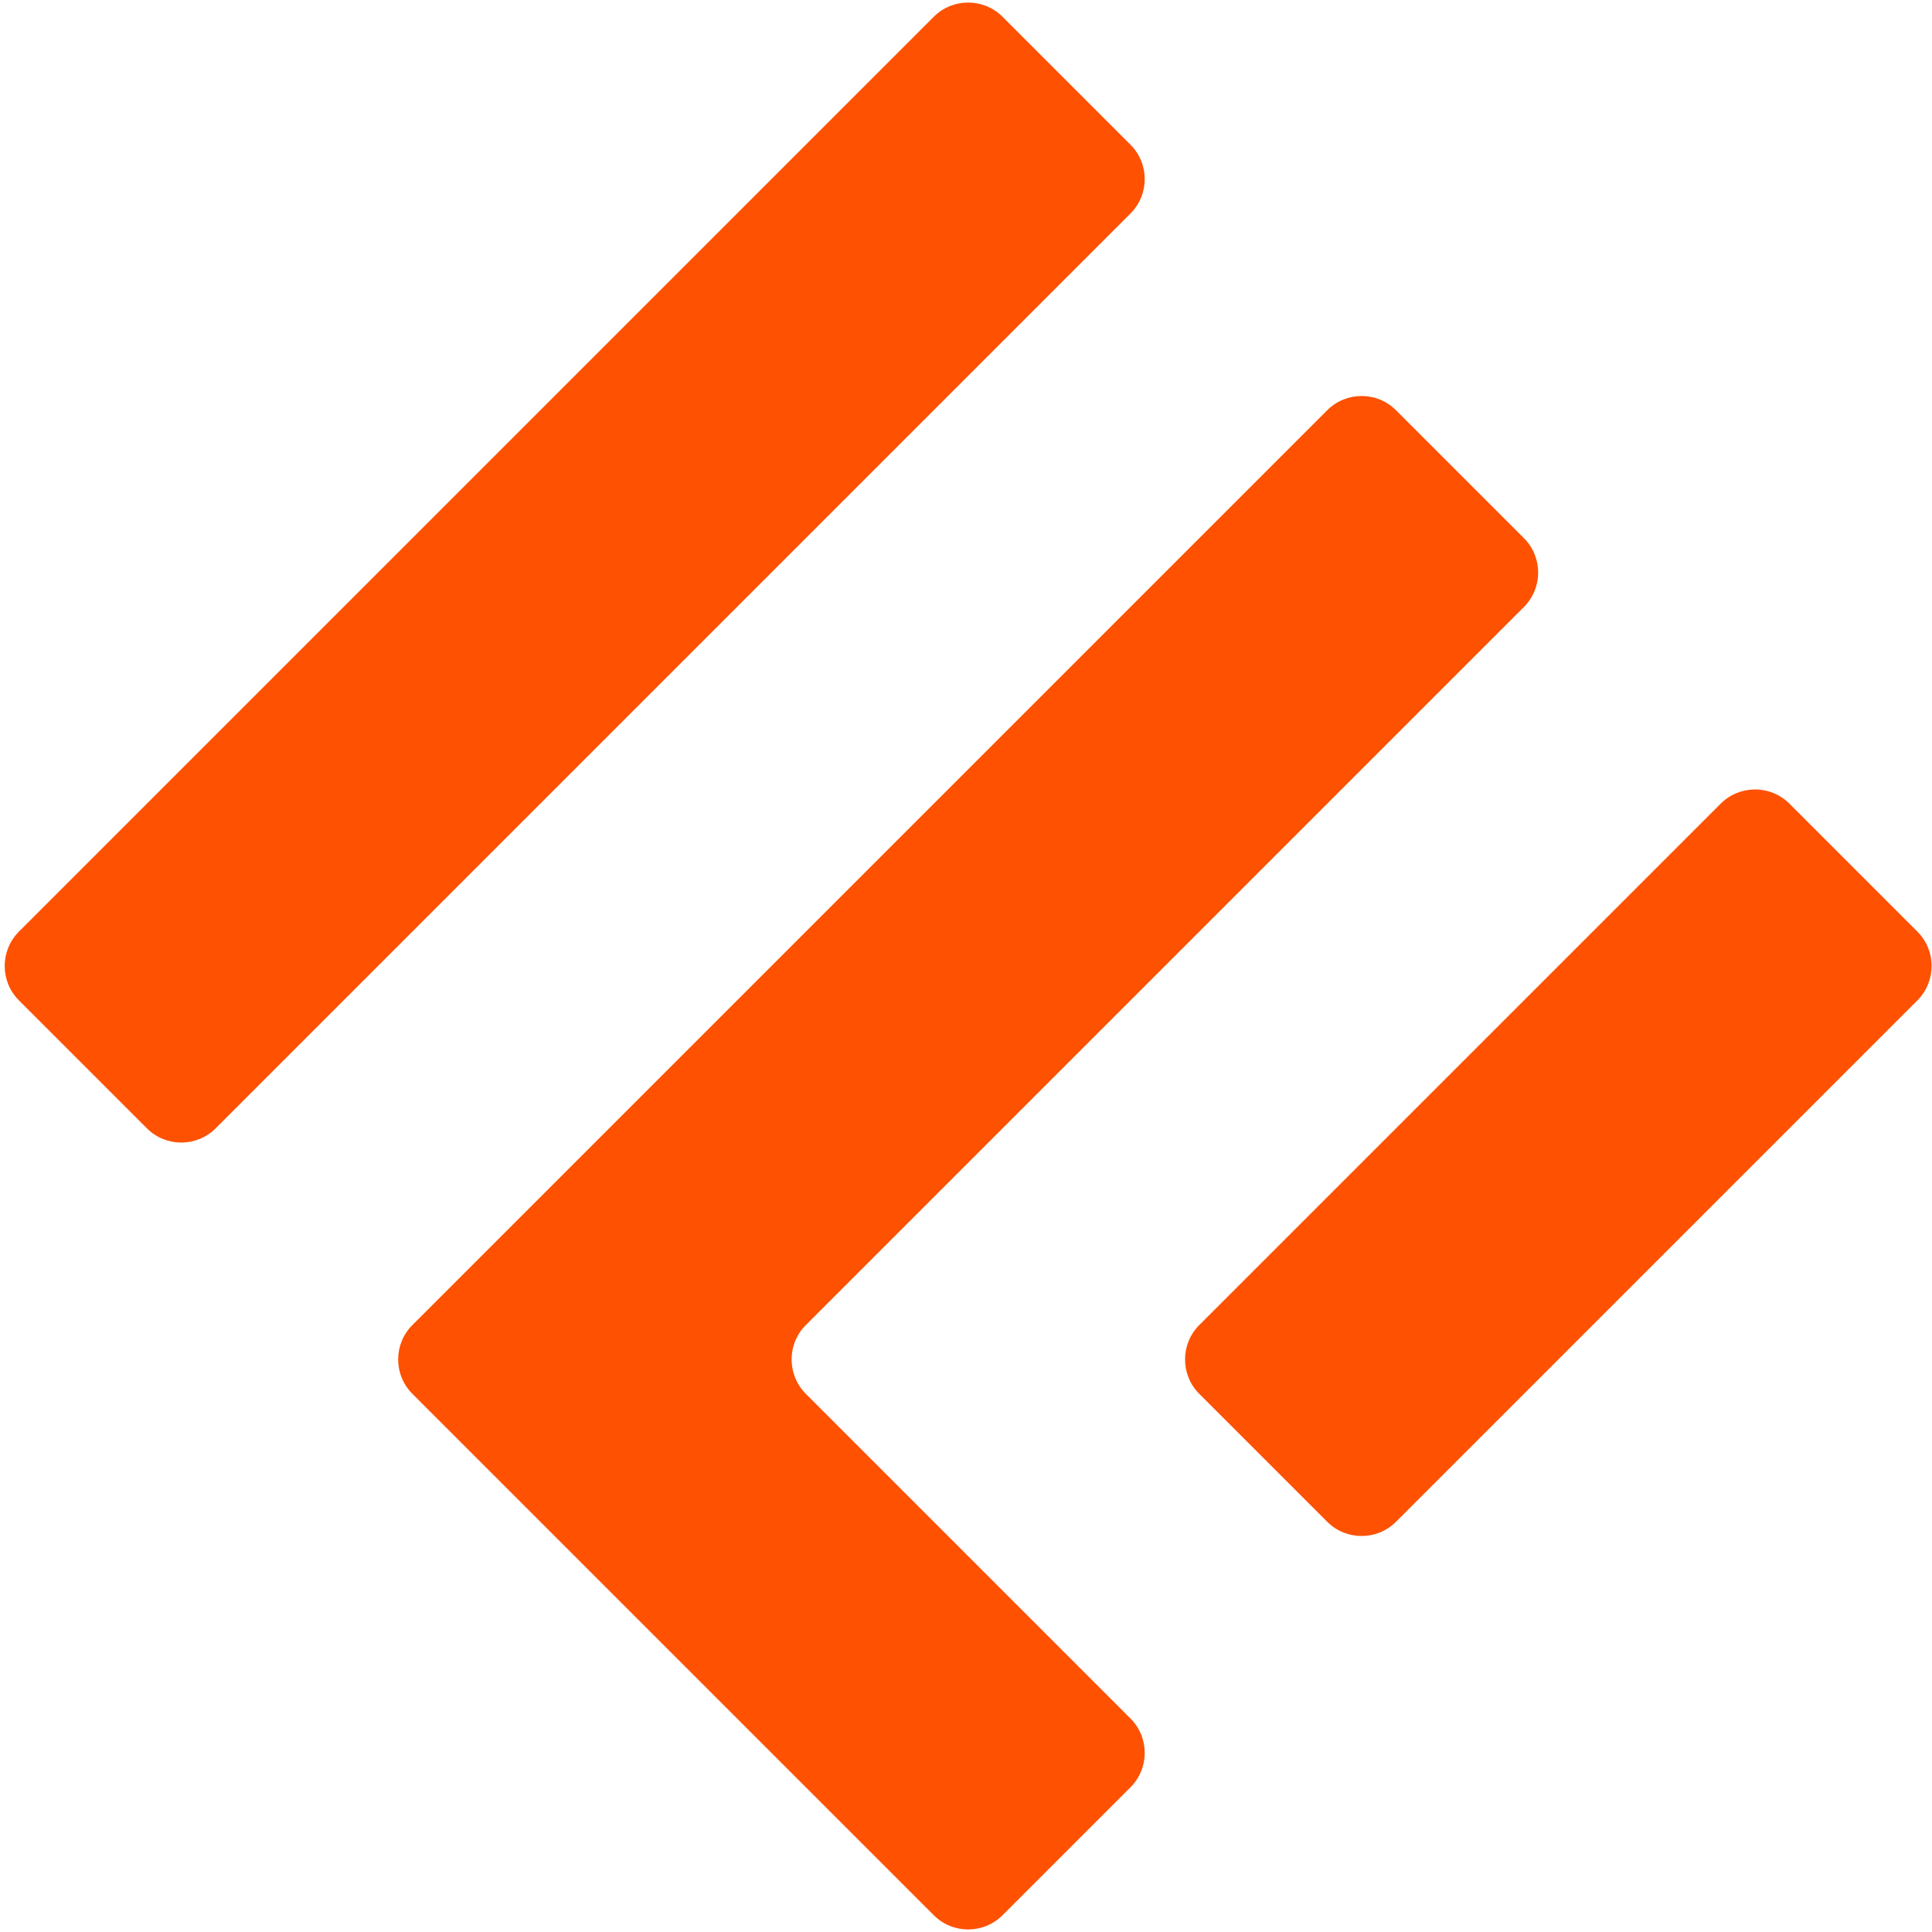
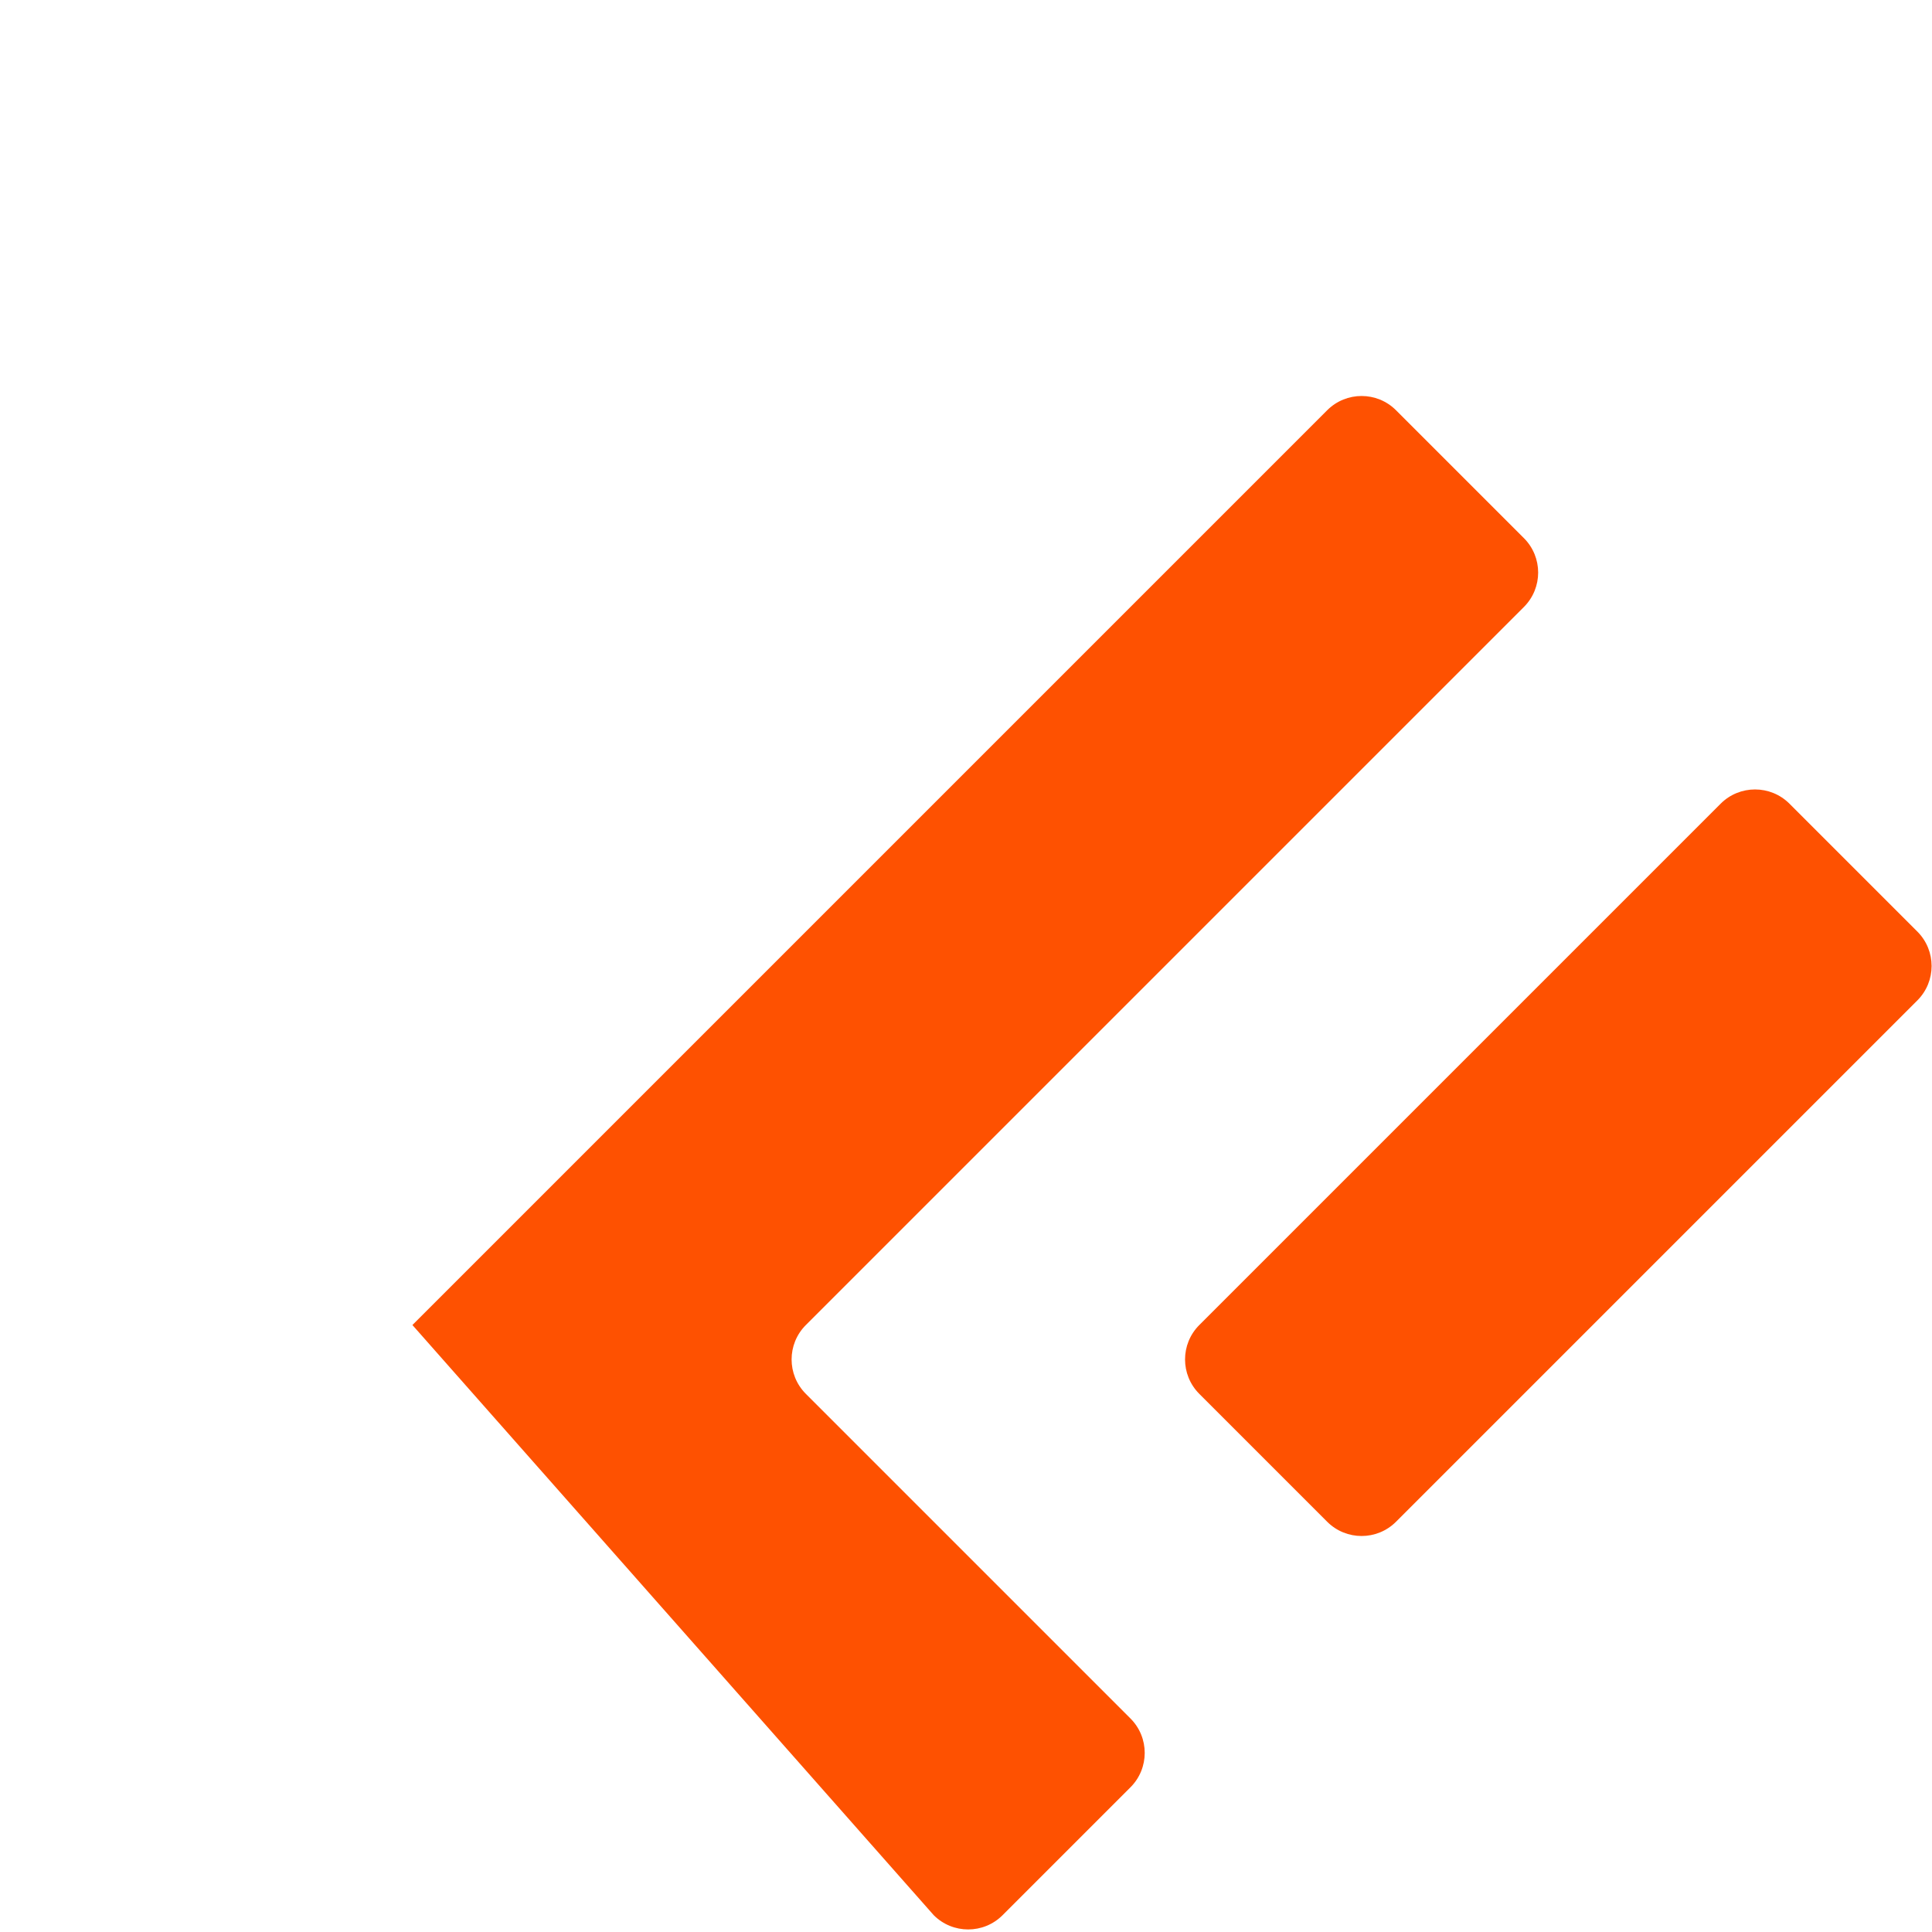
<svg xmlns="http://www.w3.org/2000/svg" width="250" height="250" viewBox="0 0 250 250" fill="none">
  <path d="M155.19 180.366C152.73 177.906 152.73 173.917 155.19 171.457L222.648 103.999C225.108 101.539 229.097 101.539 231.557 103.999L248.104 120.545C250.564 123.006 250.564 126.994 248.104 129.455L180.646 196.913C178.185 199.373 174.196 199.373 171.736 196.913L155.19 180.366Z" fill="#FE5101" />
-   <path d="M180.646 53.087C178.185 50.627 174.196 50.627 171.736 53.087L53.367 171.457C50.906 173.917 50.906 177.906 53.367 180.366L120.824 247.824C123.285 250.285 127.274 250.285 129.734 247.824L146.28 231.278C148.741 228.818 148.741 224.829 146.28 222.369L104.278 180.366C101.818 177.906 101.818 173.917 104.278 171.457L197.192 78.543C199.652 76.083 199.652 72.094 197.192 69.633L180.646 53.087Z" fill="#FE5101" />
-   <path d="M2.455 129.455C-0.006 126.994 -0.006 123.006 2.455 120.545L120.824 2.176C123.285 -0.285 127.274 -0.285 129.734 2.176L146.28 18.722C148.741 21.182 148.741 25.171 146.28 27.631L27.911 146.001C25.45 148.461 21.461 148.461 19.001 146.001L2.455 129.455Z" fill="#FE5101" />
+   <path d="M180.646 53.087C178.185 50.627 174.196 50.627 171.736 53.087L53.367 171.457L120.824 247.824C123.285 250.285 127.274 250.285 129.734 247.824L146.28 231.278C148.741 228.818 148.741 224.829 146.28 222.369L104.278 180.366C101.818 177.906 101.818 173.917 104.278 171.457L197.192 78.543C199.652 76.083 199.652 72.094 197.192 69.633L180.646 53.087Z" fill="#FE5101" />
</svg>